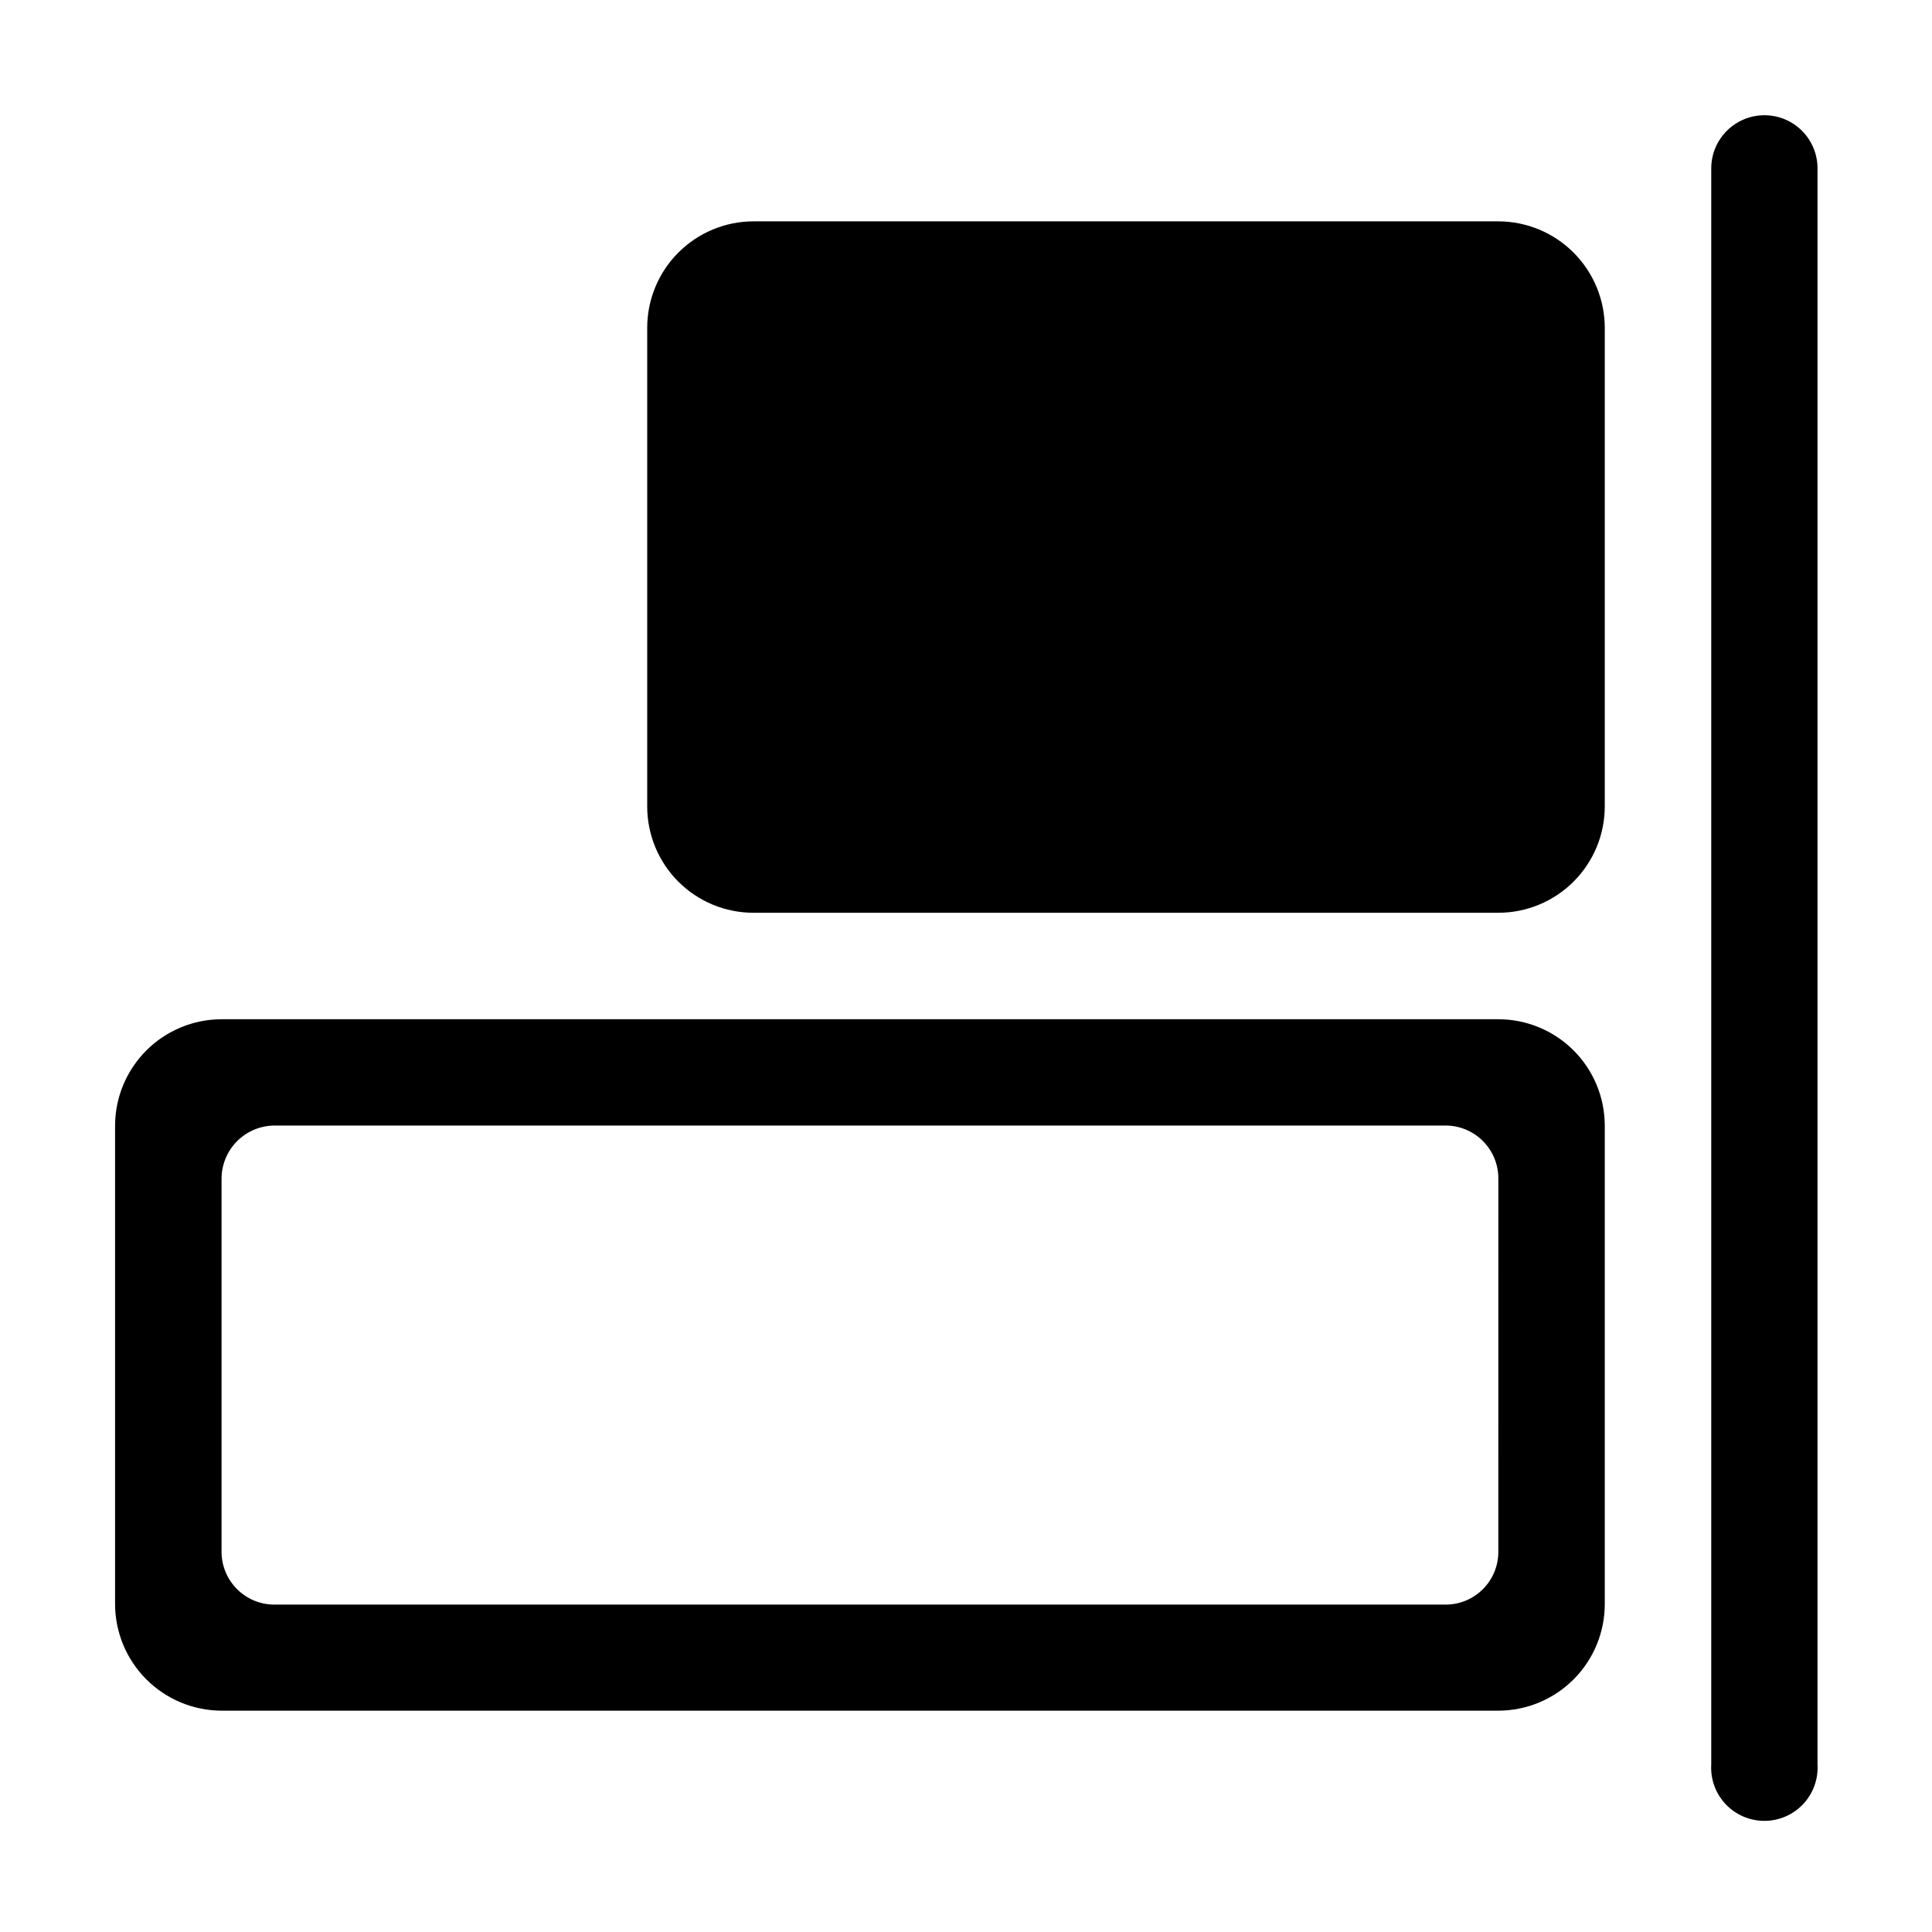
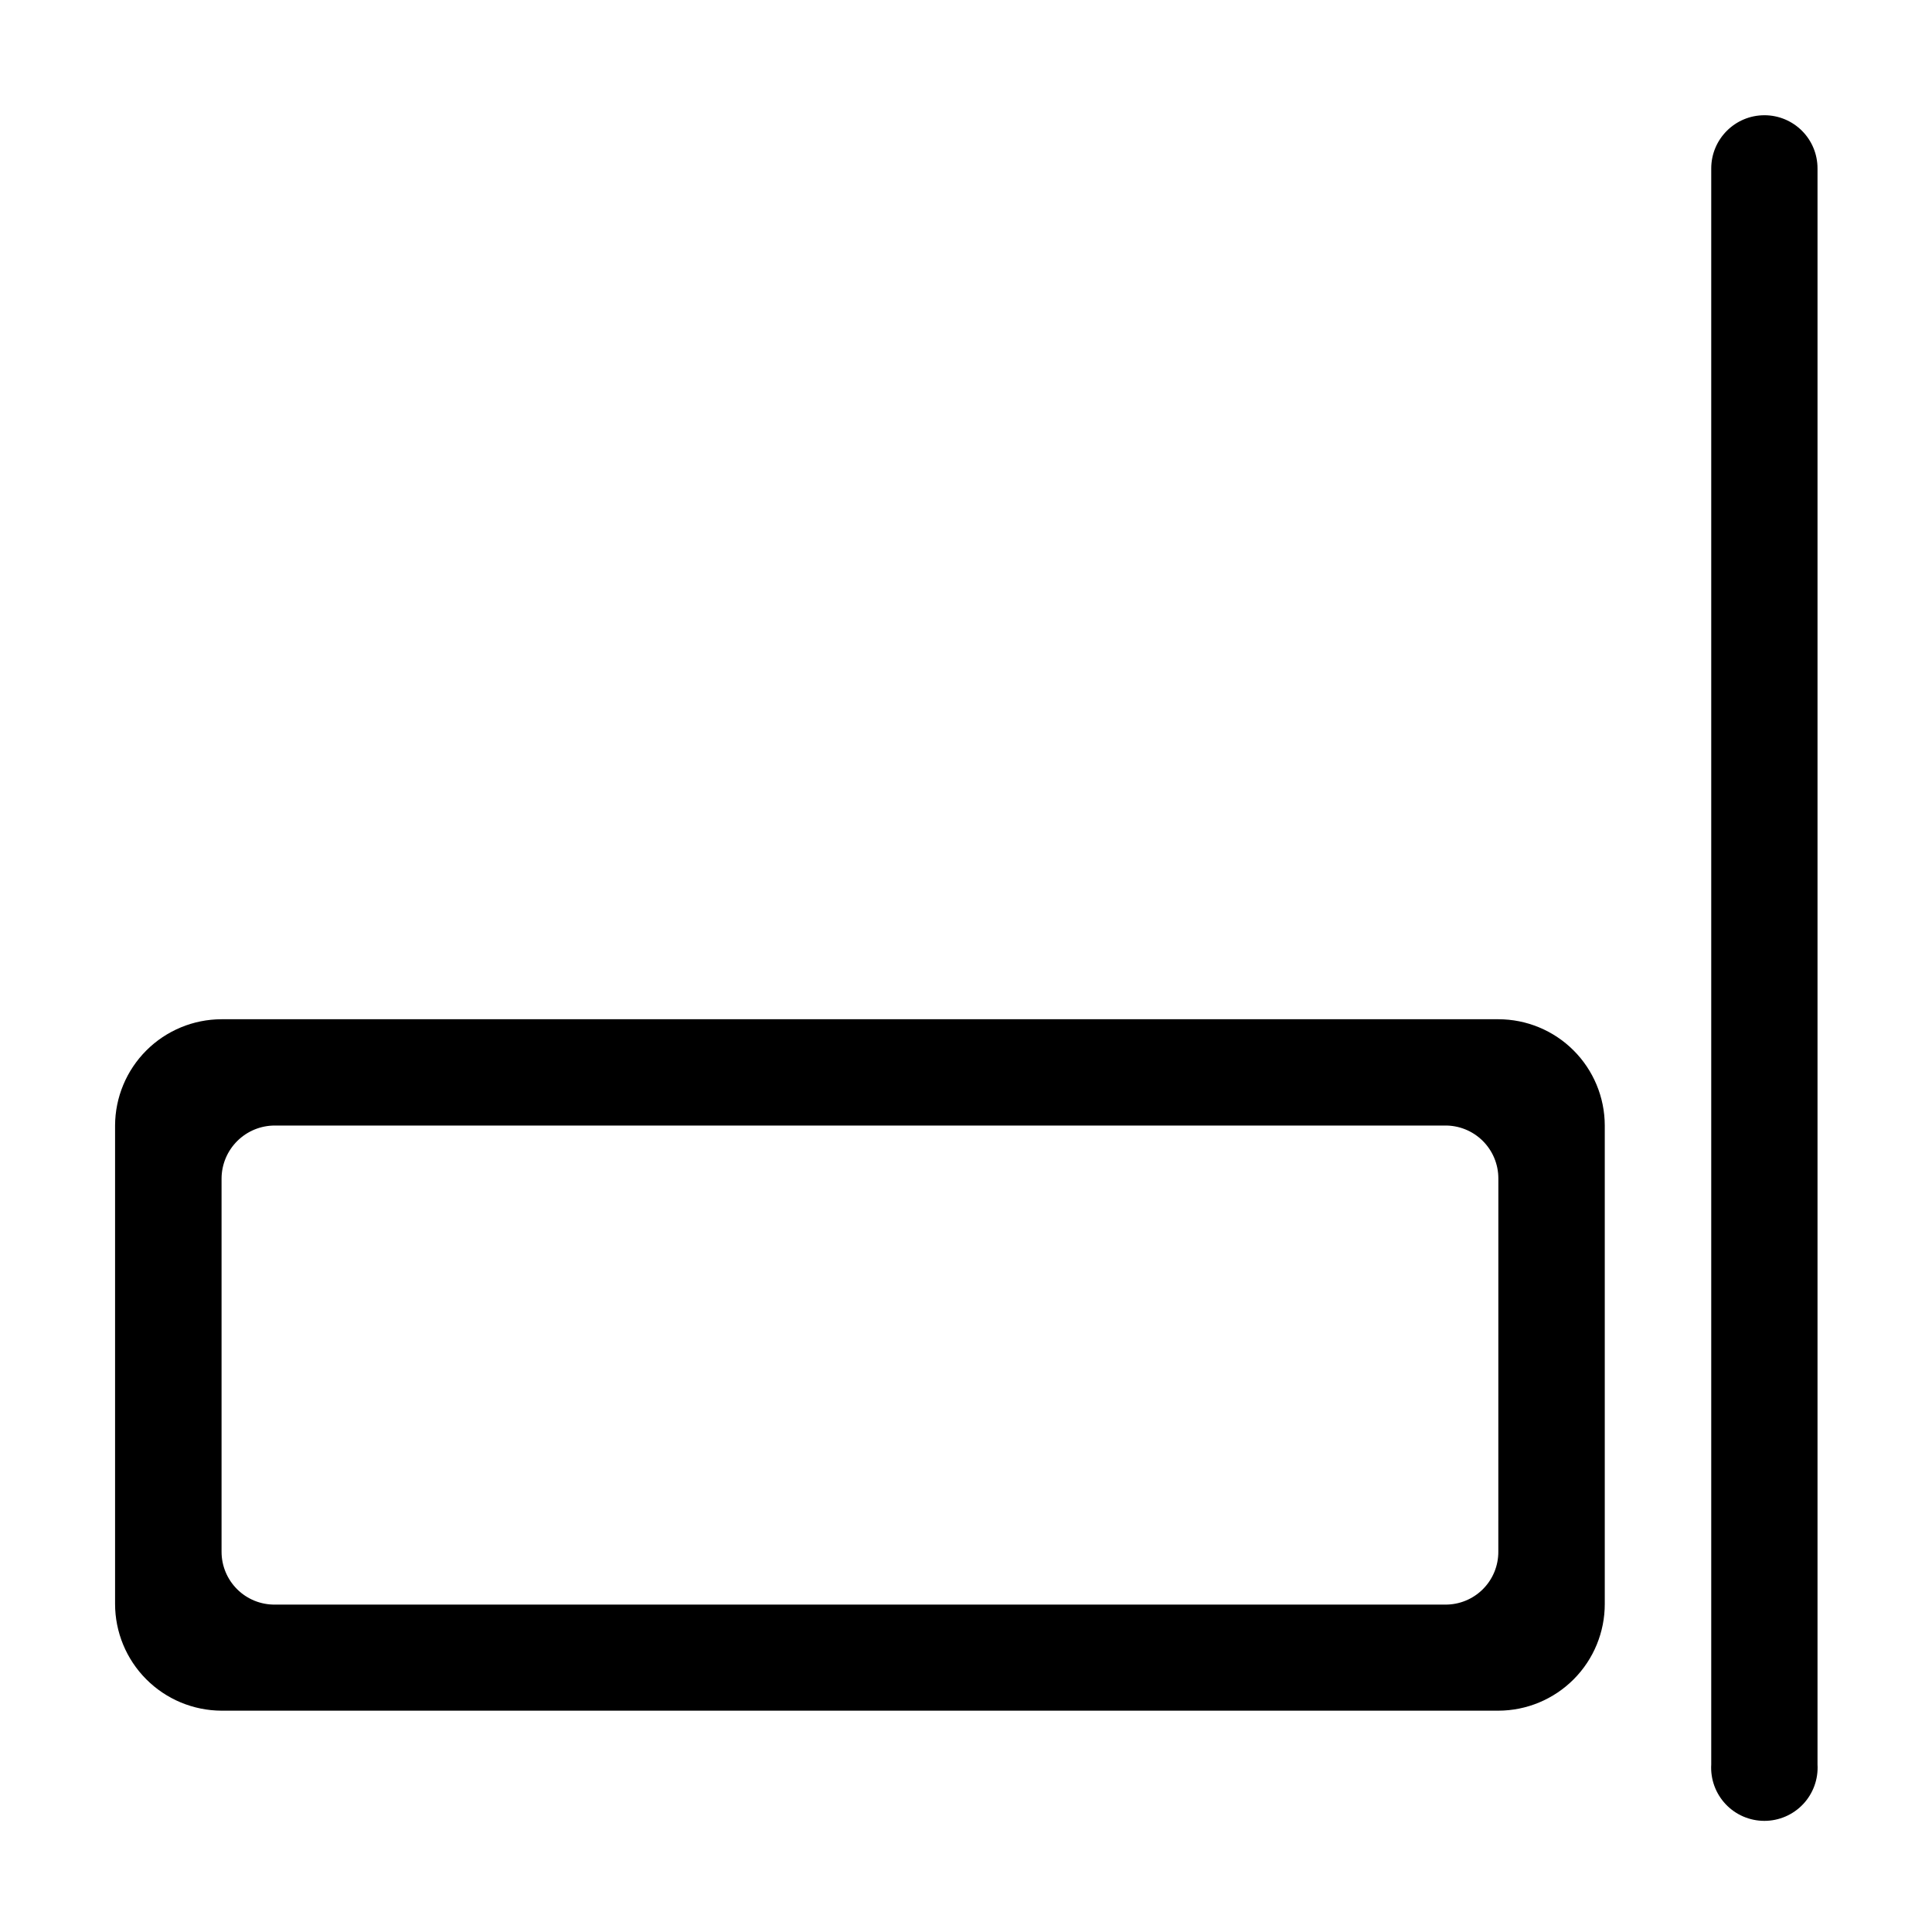
<svg xmlns="http://www.w3.org/2000/svg" fill="#000000" width="800px" height="800px" version="1.1" viewBox="144 144 512 512">
  <g>
    <path d="m541.07 414.11h-338.36c-7.469 0.012-14.633 2.984-19.918 8.262-5.285 5.277-8.27 12.43-8.297 19.902v126.76c0 7.492 2.969 14.68 8.258 19.984 5.289 5.309 12.465 8.301 19.957 8.328h338.36c7.496-0.012 14.68-3.004 19.969-8.312 5.293-5.309 8.258-12.504 8.242-20v-126.76c-0.012-7.477-2.992-14.637-8.281-19.918-5.289-5.281-12.457-8.246-19.93-8.246zm0 141.07c0.027 3.734-1.445 7.328-4.09 9.969-2.641 2.641-6.231 4.113-9.969 4.086h-310.14c-3.75 0.043-7.359-1.422-10.02-4.066-2.66-2.641-4.152-6.238-4.137-9.988v-98.848c0.012-3.742 1.512-7.324 4.168-9.961 2.652-2.637 6.246-4.109 9.988-4.094h309.95c3.766-0.07 7.402 1.383 10.082 4.027 2.684 2.644 4.188 6.262 4.176 10.027z" />
-     <path d="m541.07 202.66h-197.39c-7.492 0.012-14.668 3.004-19.953 8.316-5.281 5.312-8.234 12.508-8.211 19.996v126.76c0 7.469 2.969 14.633 8.25 19.914s12.445 8.246 19.914 8.246h197.39c7.473 0 14.641-2.965 19.93-8.246 5.289-5.277 8.27-12.441 8.281-19.914v-126.76c0.016-7.496-2.949-14.688-8.242-20-5.289-5.309-12.473-8.301-19.969-8.312z" />
    <path d="m611.6 174.54c-7.789 0-14.105 6.316-14.105 14.109v422.95c-0.234 3.883 1.148 7.688 3.812 10.516 2.664 2.832 6.383 4.434 10.27 4.434s7.602-1.602 10.27-4.434c2.664-2.828 4.043-6.633 3.812-10.516v-422.95c0.012-3.738-1.465-7.328-4.102-9.973-2.637-2.648-6.219-4.137-9.957-4.137z" />
  </g>
</svg>